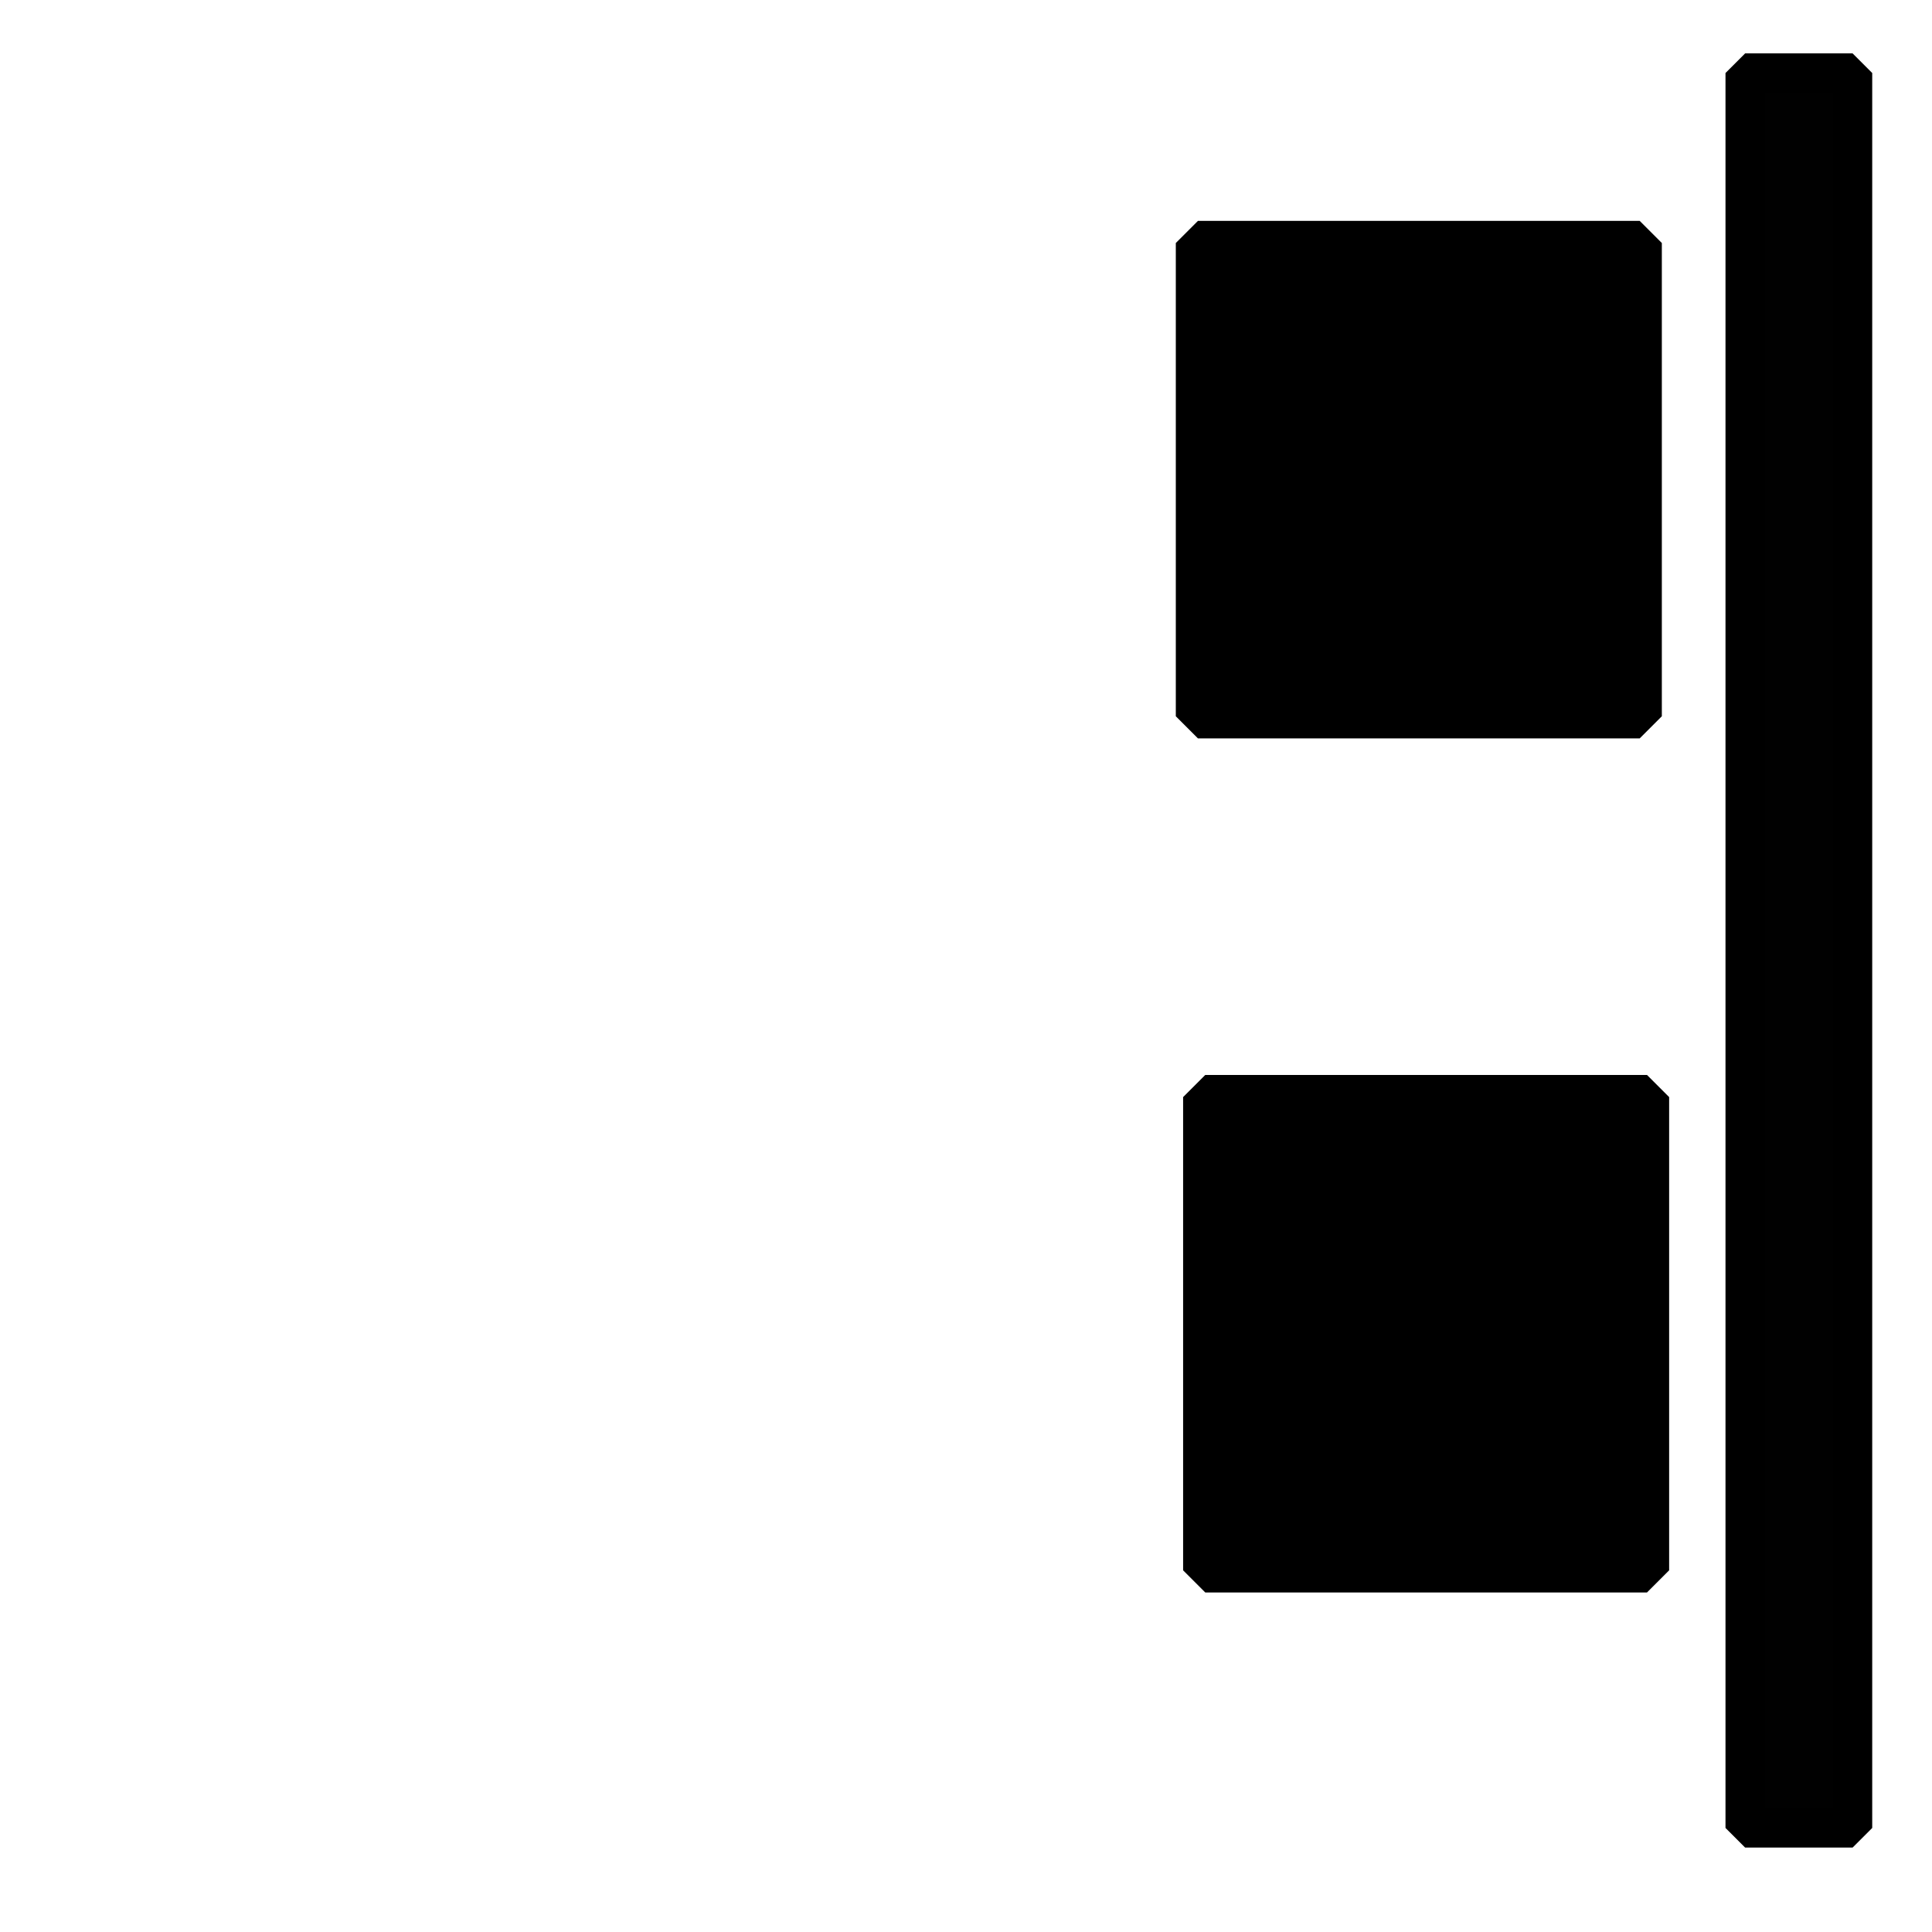
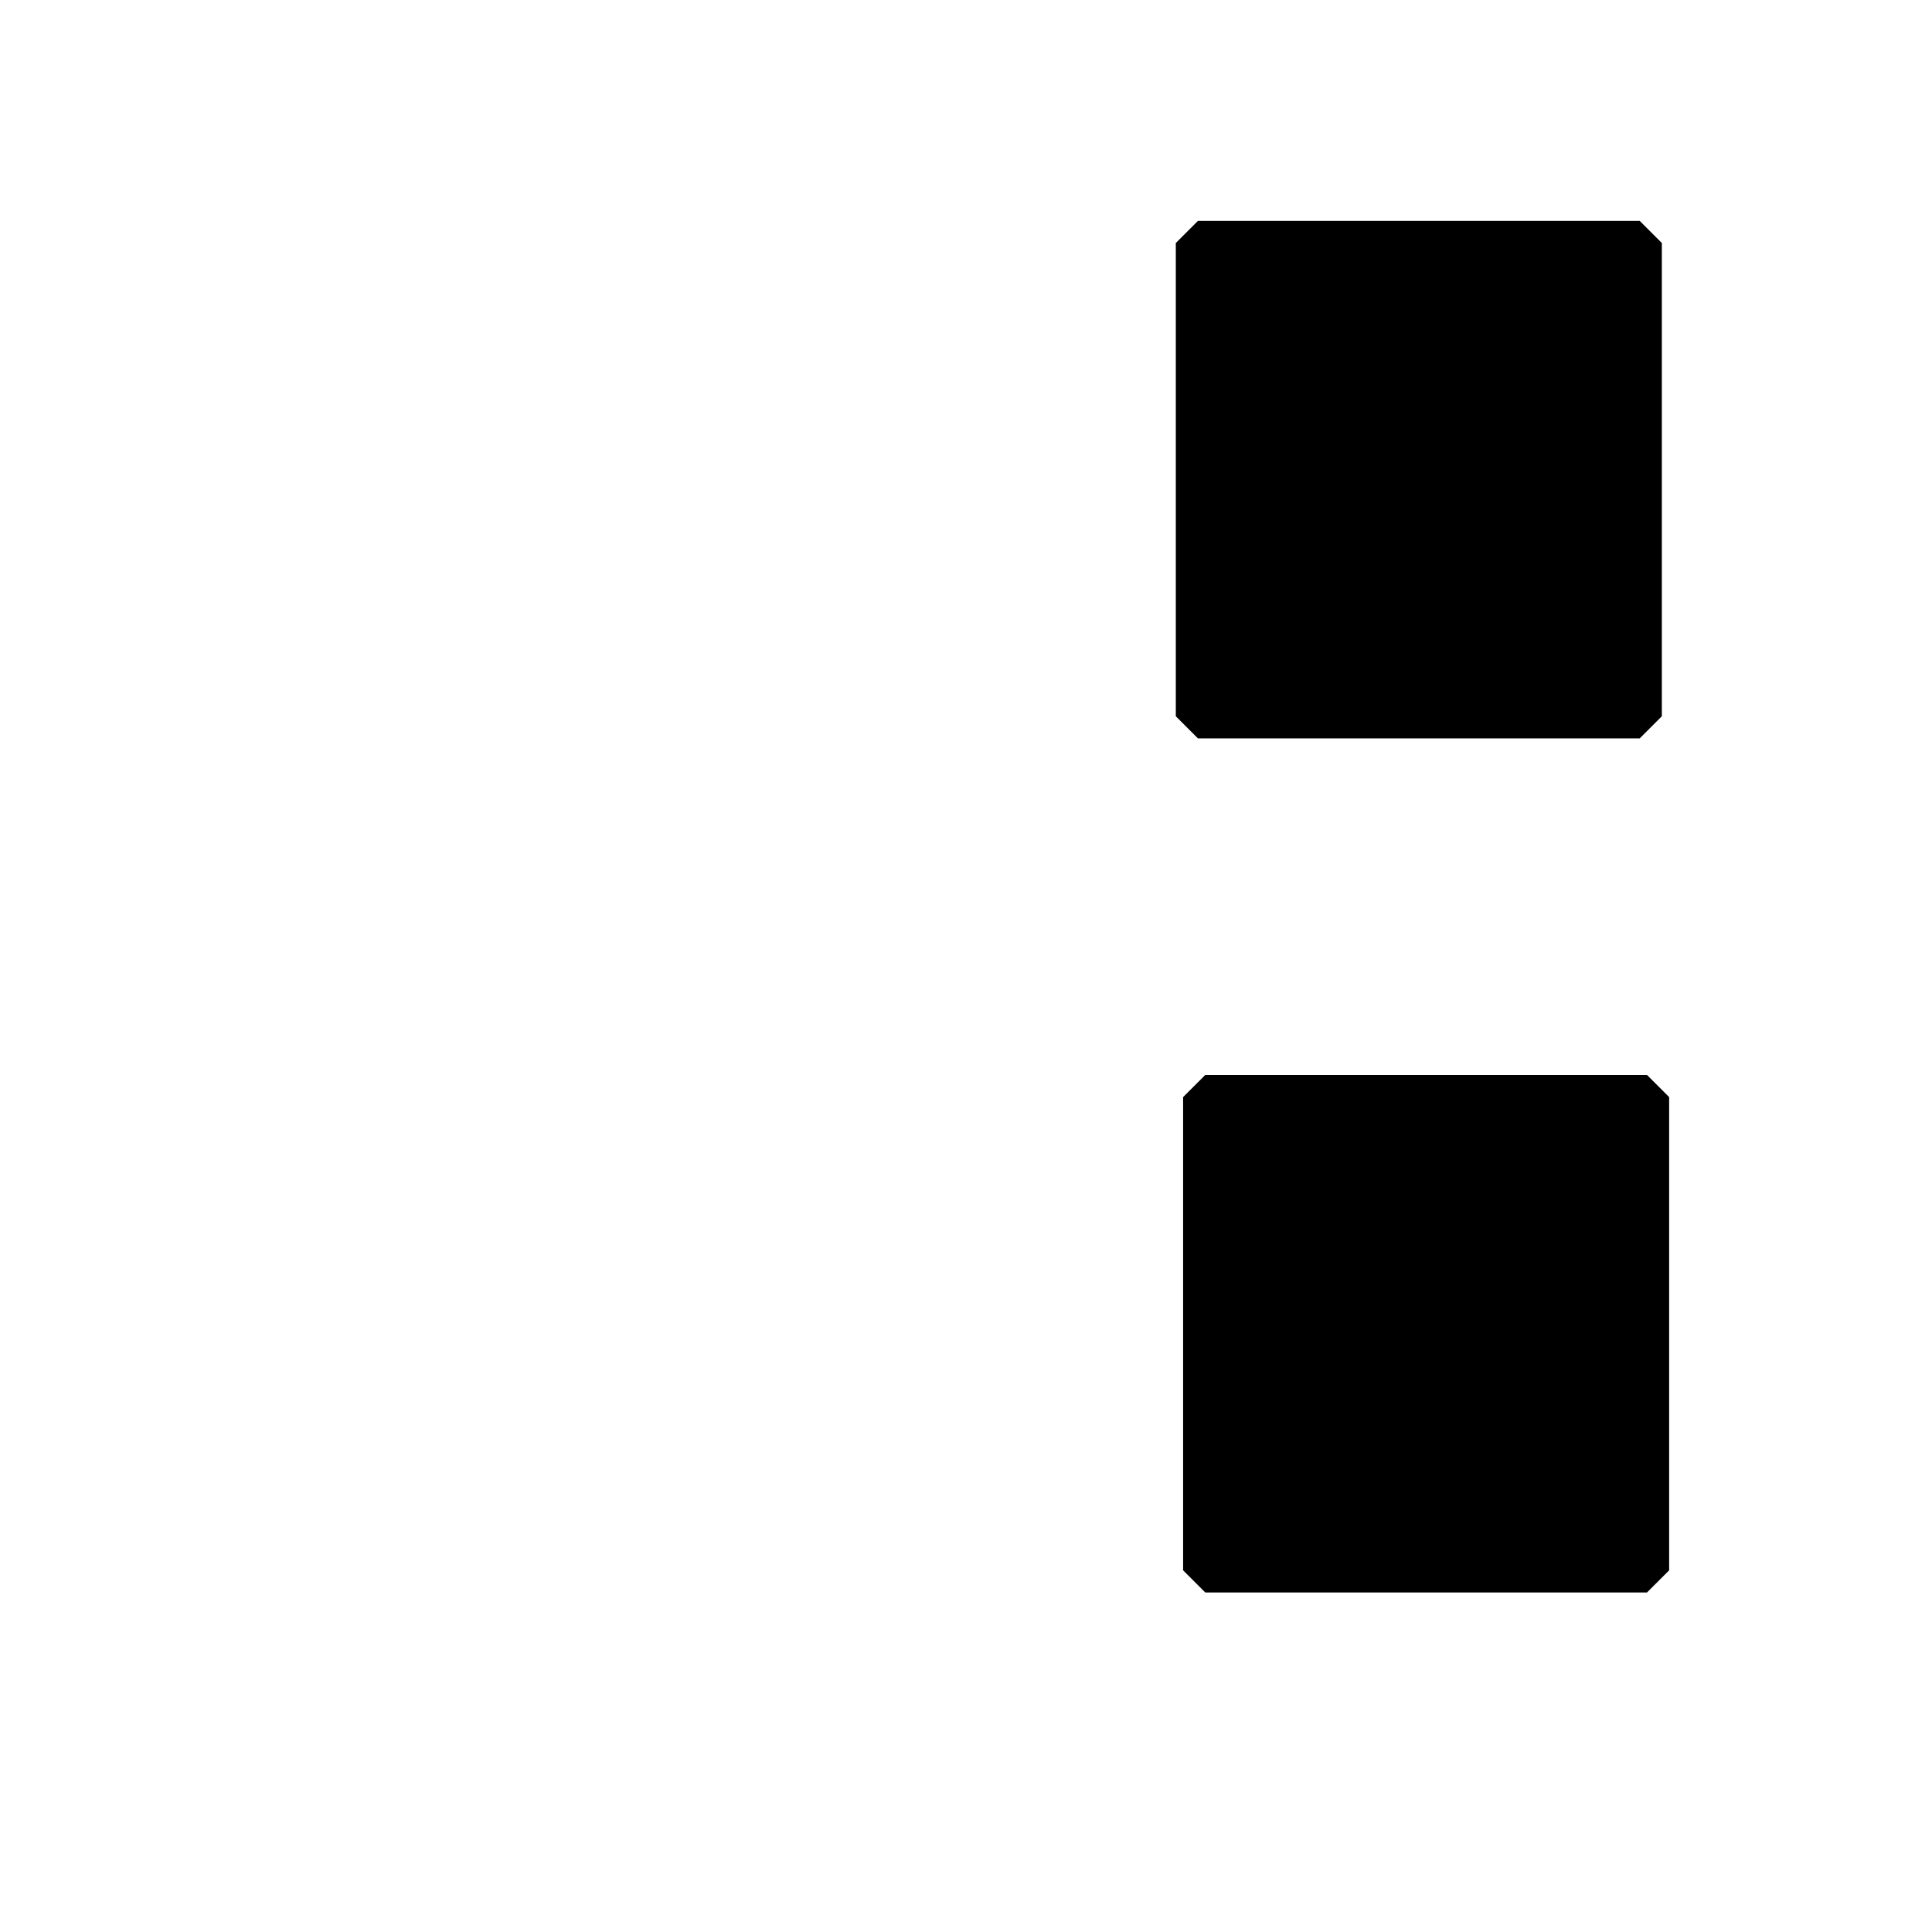
<svg xmlns="http://www.w3.org/2000/svg" xmlns:ns1="http://sodipodi.sourceforge.net/DTD/sodipodi-0.dtd" xmlns:ns2="http://www.inkscape.org/namespaces/inkscape" id="svg72" version="1.1" viewBox="0 0 8.467 8.467" height="32" width="32" ns1:docname="align-right.svg" ns2:version="0.92.4 (5da689c313, 2019-01-14)">
  <ns1:namedview pagecolor="#ffffff" bordercolor="#666666" borderopacity="1" objecttolerance="10" gridtolerance="10" guidetolerance="10" ns2:pageopacity="0" ns2:pageshadow="2" ns2:window-width="640" ns2:window-height="480" id="namedview4692" showgrid="false" ns2:zoom="52.143555" ns2:cx="15.662898" ns2:cy="16" ns2:current-layer="svg72" />
  <defs id="defs66" />
  <rect style="opacity:1;fill:#000000;fill-opacity:1;stroke:#000000;stroke-width:0.194;stroke-linecap:round;stroke-linejoin:bevel;stroke-miterlimit:4;stroke-dasharray:none;stroke-opacity:1;paint-order:markers fill stroke" id="rect74" width="1.936" height="2.074" x="5.25" y="1.065" />
-   <rect style="opacity:1;fill:#000000;fill-opacity:0.995;stroke:#000000;stroke-width:0.172;stroke-linecap:round;stroke-linejoin:bevel;stroke-miterlimit:4;stroke-dasharray:none;stroke-opacity:1;paint-order:markers fill stroke" id="rect4609" width="0.471" height="7.691" x="7.648" y="0.32" />
  <rect style="opacity:1;fill:#000000;fill-opacity:1;stroke:#000000;stroke-width:0.194;stroke-linecap:round;stroke-linejoin:bevel;stroke-miterlimit:4;stroke-dasharray:none;stroke-opacity:1;paint-order:markers fill stroke" id="rect74-3" width="1.936" height="2.074" x="5.282" y="4.808" />
</svg>